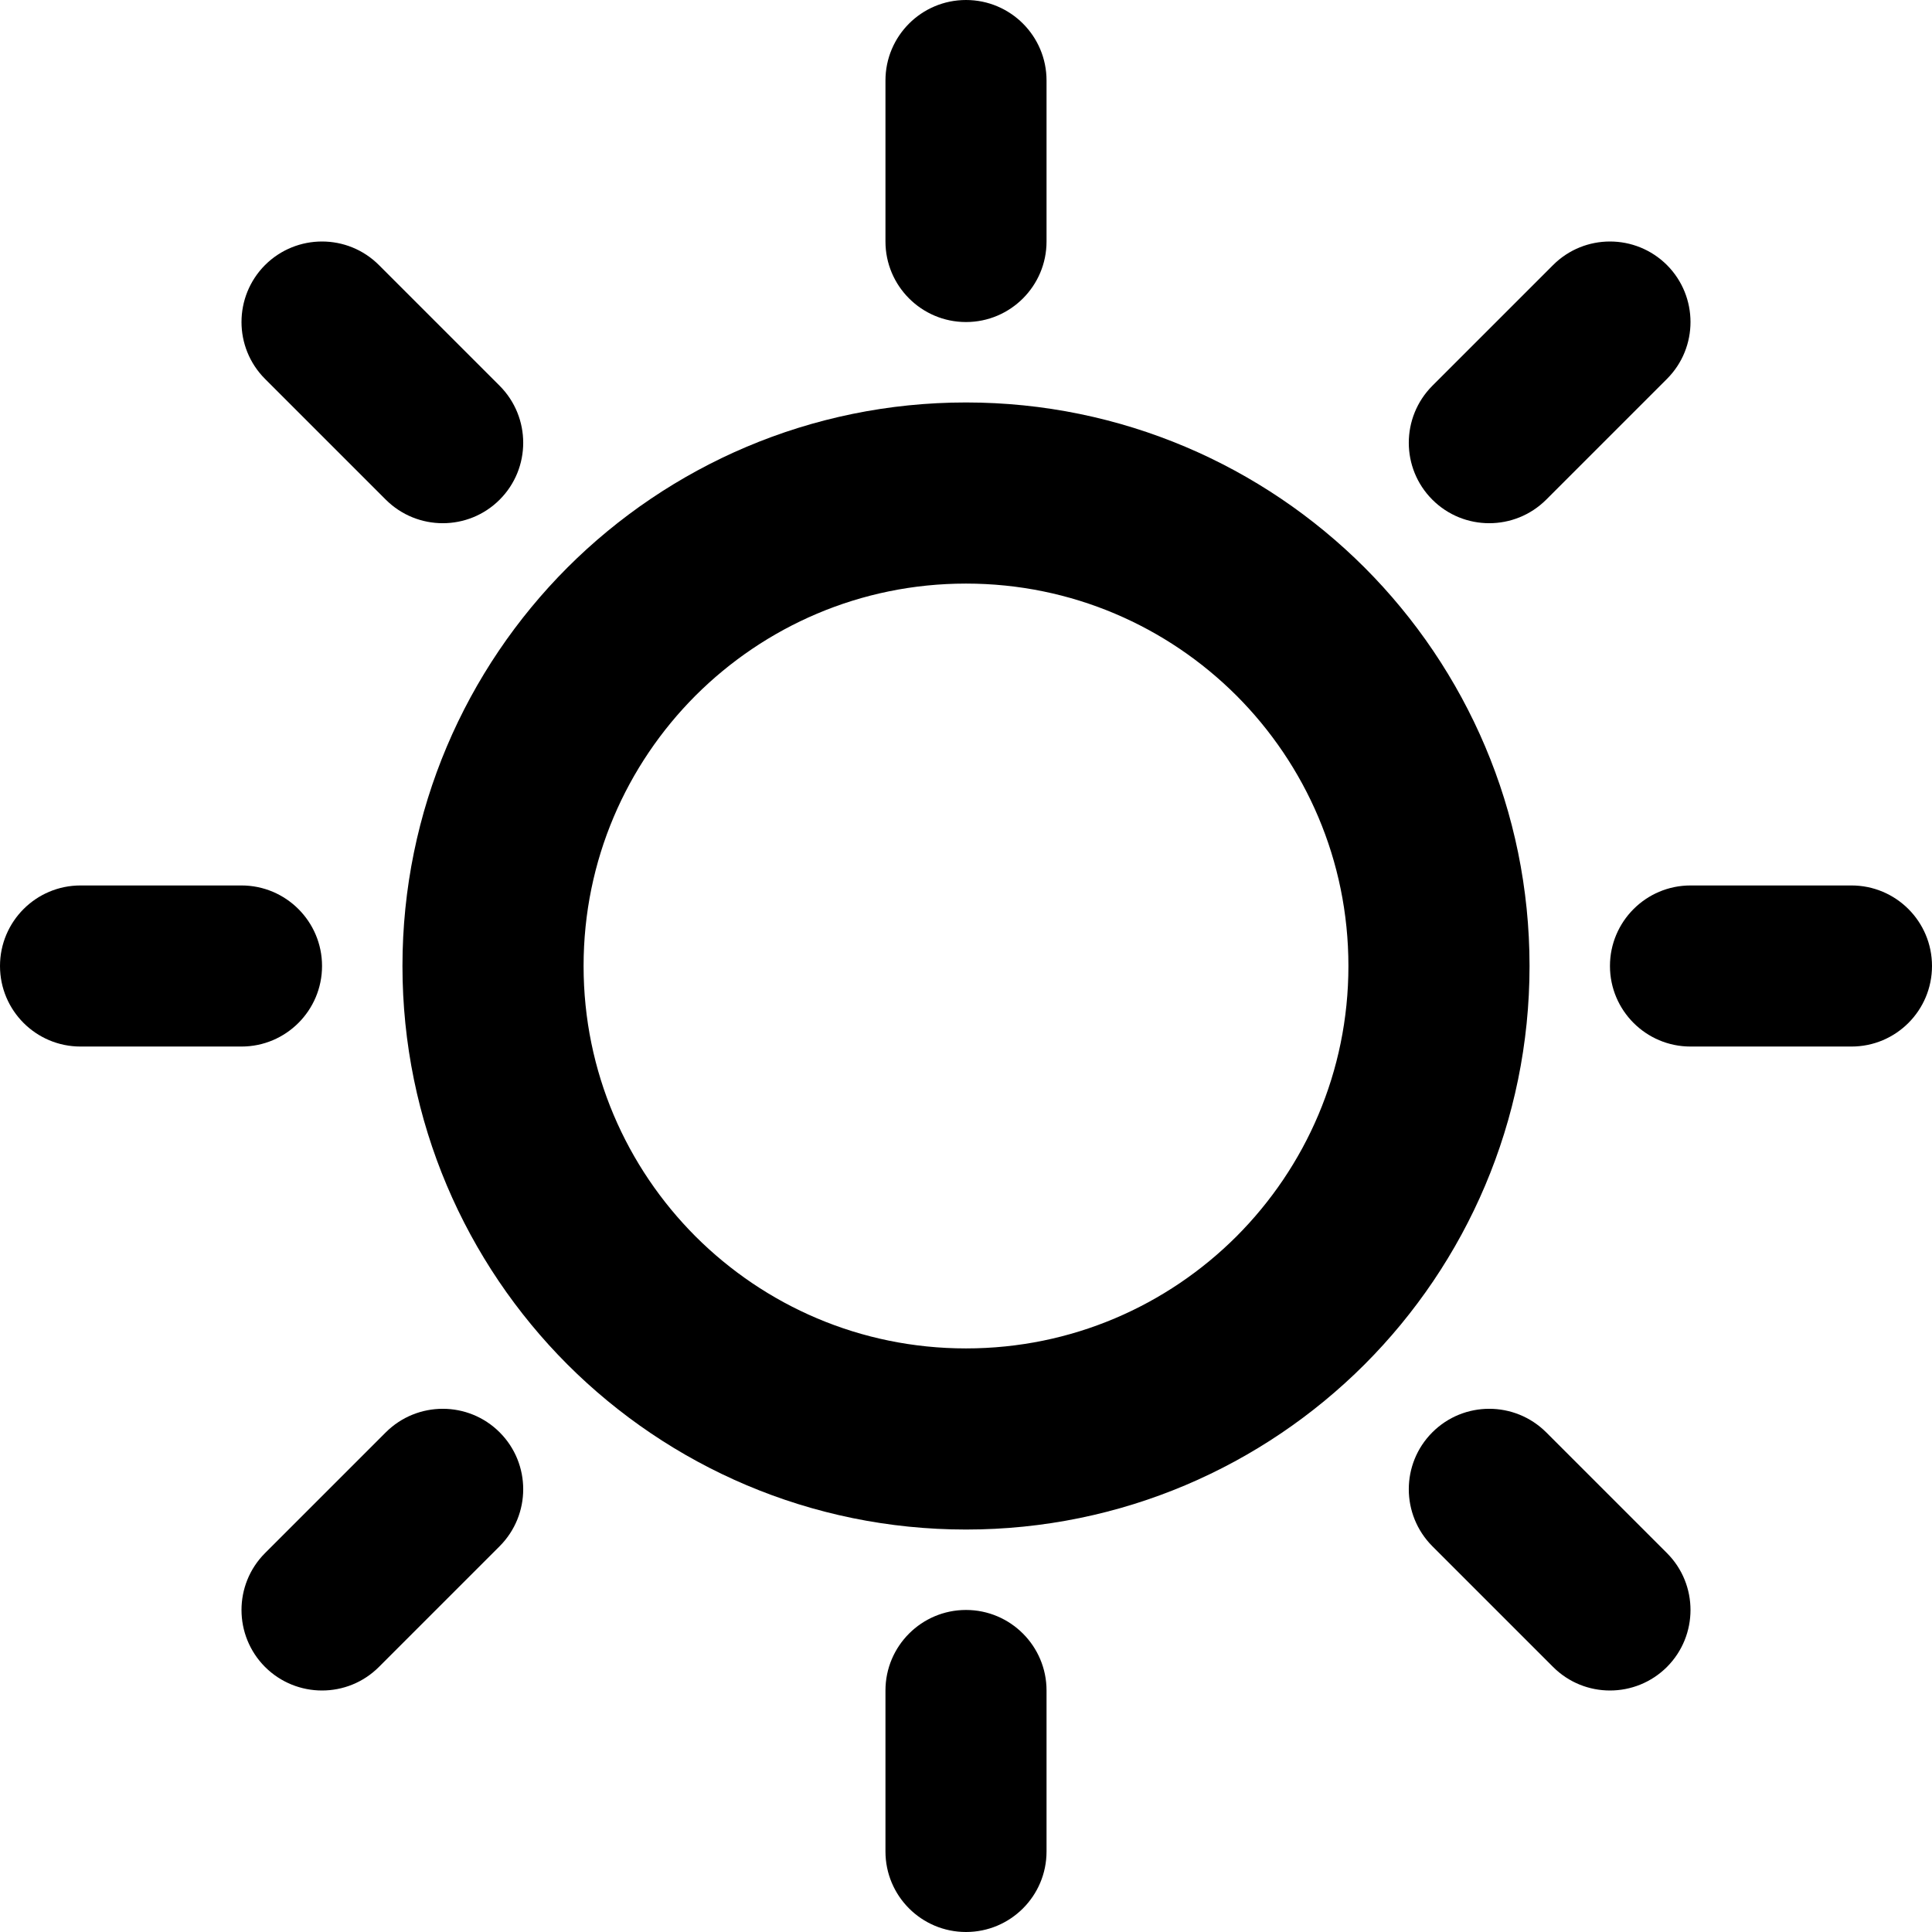
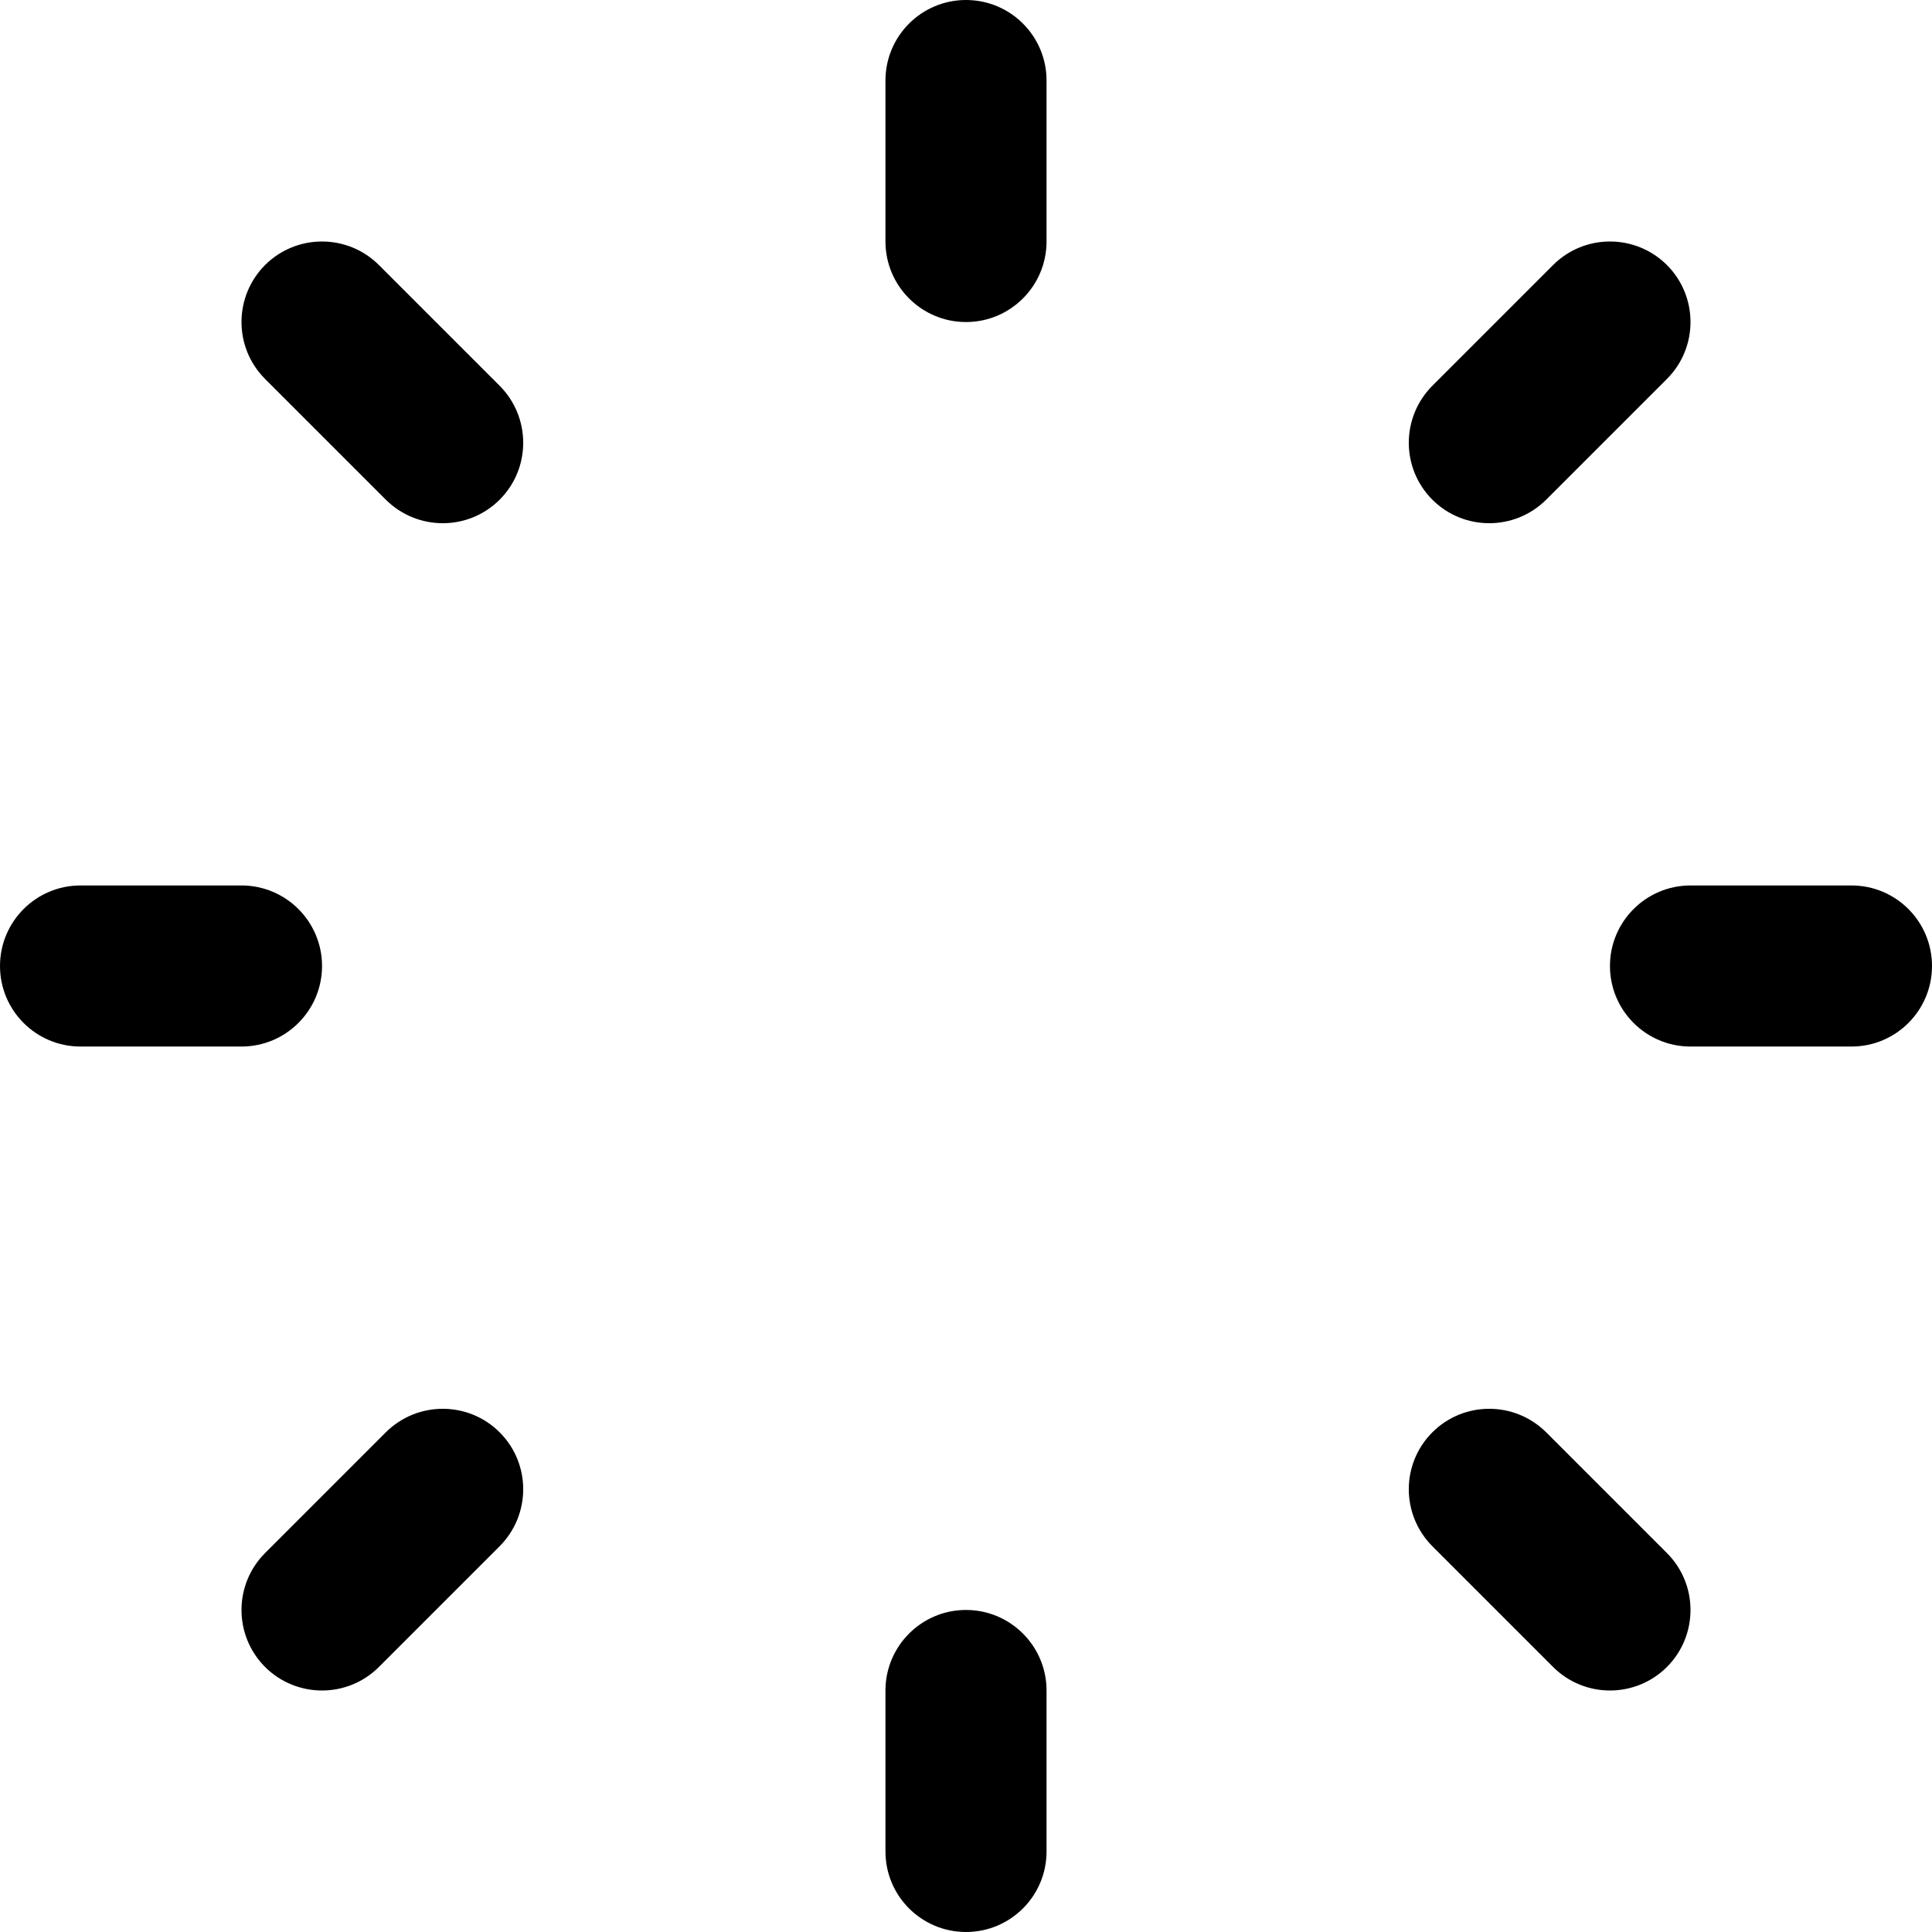
<svg xmlns="http://www.w3.org/2000/svg" width="16px" height="16px" viewBox="0 0 16 16" version="1.1">
  <title>Group</title>
  <g id="Page-1" stroke="none" stroke-width="1" fill="none" fill-rule="evenodd">
    <g id="Labels" transform="translate(-153, -342)" fill-rule="nonzero">
      <g id="label_season_Summer" transform="translate(143, 336)">
        <g id="Group" transform="translate(10, 6)">
          <path d="M8.667,2 C8.667,2.368 8.368,2.667 8,2.667 C7.632,2.667 7.333,2.368 7.333,2 L7.333,0.667 C7.333,0.298 7.632,0 8,0 C8.368,0 8.667,0.298 8.667,0.667 L8.667,2 Z M14,8.667 C13.632,8.667 13.333,8.368 13.333,8 C13.333,7.632 13.632,7.333 14,7.333 L15.333,7.333 C15.702,7.333 16,7.632 16,8 C16,8.368 15.702,8.667 15.333,8.667 L14,8.667 Z M11.862,12.805 C11.602,12.544 11.602,12.122 11.862,11.862 C12.122,11.602 12.544,11.602 12.805,11.862 L13.805,12.862 C14.065,13.122 14.065,13.544 13.805,13.805 C13.544,14.065 13.122,14.065 12.862,13.805 L11.862,12.805 Z M2.195,3.138 C1.935,2.878 1.935,2.456 2.195,2.195 C2.456,1.935 2.878,1.935 3.138,2.195 L4.138,3.195 C4.398,3.456 4.398,3.878 4.138,4.138 C3.878,4.398 3.456,4.398 3.195,4.138 L2.195,3.138 Z M7.333,14 C7.333,13.632 7.632,13.333 8,13.333 C8.368,13.333 8.667,13.632 8.667,14 L8.667,15.333 C8.667,15.702 8.368,16 8,16 C7.632,16 7.333,15.702 7.333,15.333 L7.333,14 Z M3.195,11.862 C3.456,11.602 3.878,11.602 4.138,11.862 C4.398,12.122 4.398,12.544 4.138,12.805 L3.138,13.805 C2.878,14.065 2.456,14.065 2.195,13.805 C1.935,13.544 1.935,13.122 2.195,12.862 L3.195,11.862 Z M12.862,2.195 C13.122,1.935 13.544,1.935 13.805,2.195 C14.065,2.456 14.065,2.878 13.805,3.138 L12.805,4.138 C12.544,4.398 12.122,4.398 11.862,4.138 C11.602,3.878 11.602,3.456 11.862,3.195 L12.862,2.195 Z M2,7.333 C2.368,7.333 2.667,7.632 2.667,8 C2.667,8.368 2.368,8.667 2,8.667 L0.667,8.667 C0.298,8.667 0,8.368 0,8 C0,7.632 0.298,7.333 0.667,7.333 L2,7.333 Z" id="shape" fill="#000000" />
-           <path d="M8,4.083 C9.082,4.083 10.061,4.522 10.77,5.23 C11.478,5.939 11.917,6.918 11.917,8 C11.917,9.082 11.478,10.061 10.77,10.77 C10.061,11.478 9.082,11.917 8,11.917 C6.918,11.917 5.939,11.478 5.23,10.77 C4.522,10.061 4.083,9.082 4.083,8 C4.083,6.918 4.522,5.939 5.23,5.23 C5.939,4.522 6.918,4.083 8,4.083 Z" id="shape-path" stroke="#000000" stroke-width="1.5" />
        </g>
      </g>
    </g>
  </g>
</svg>